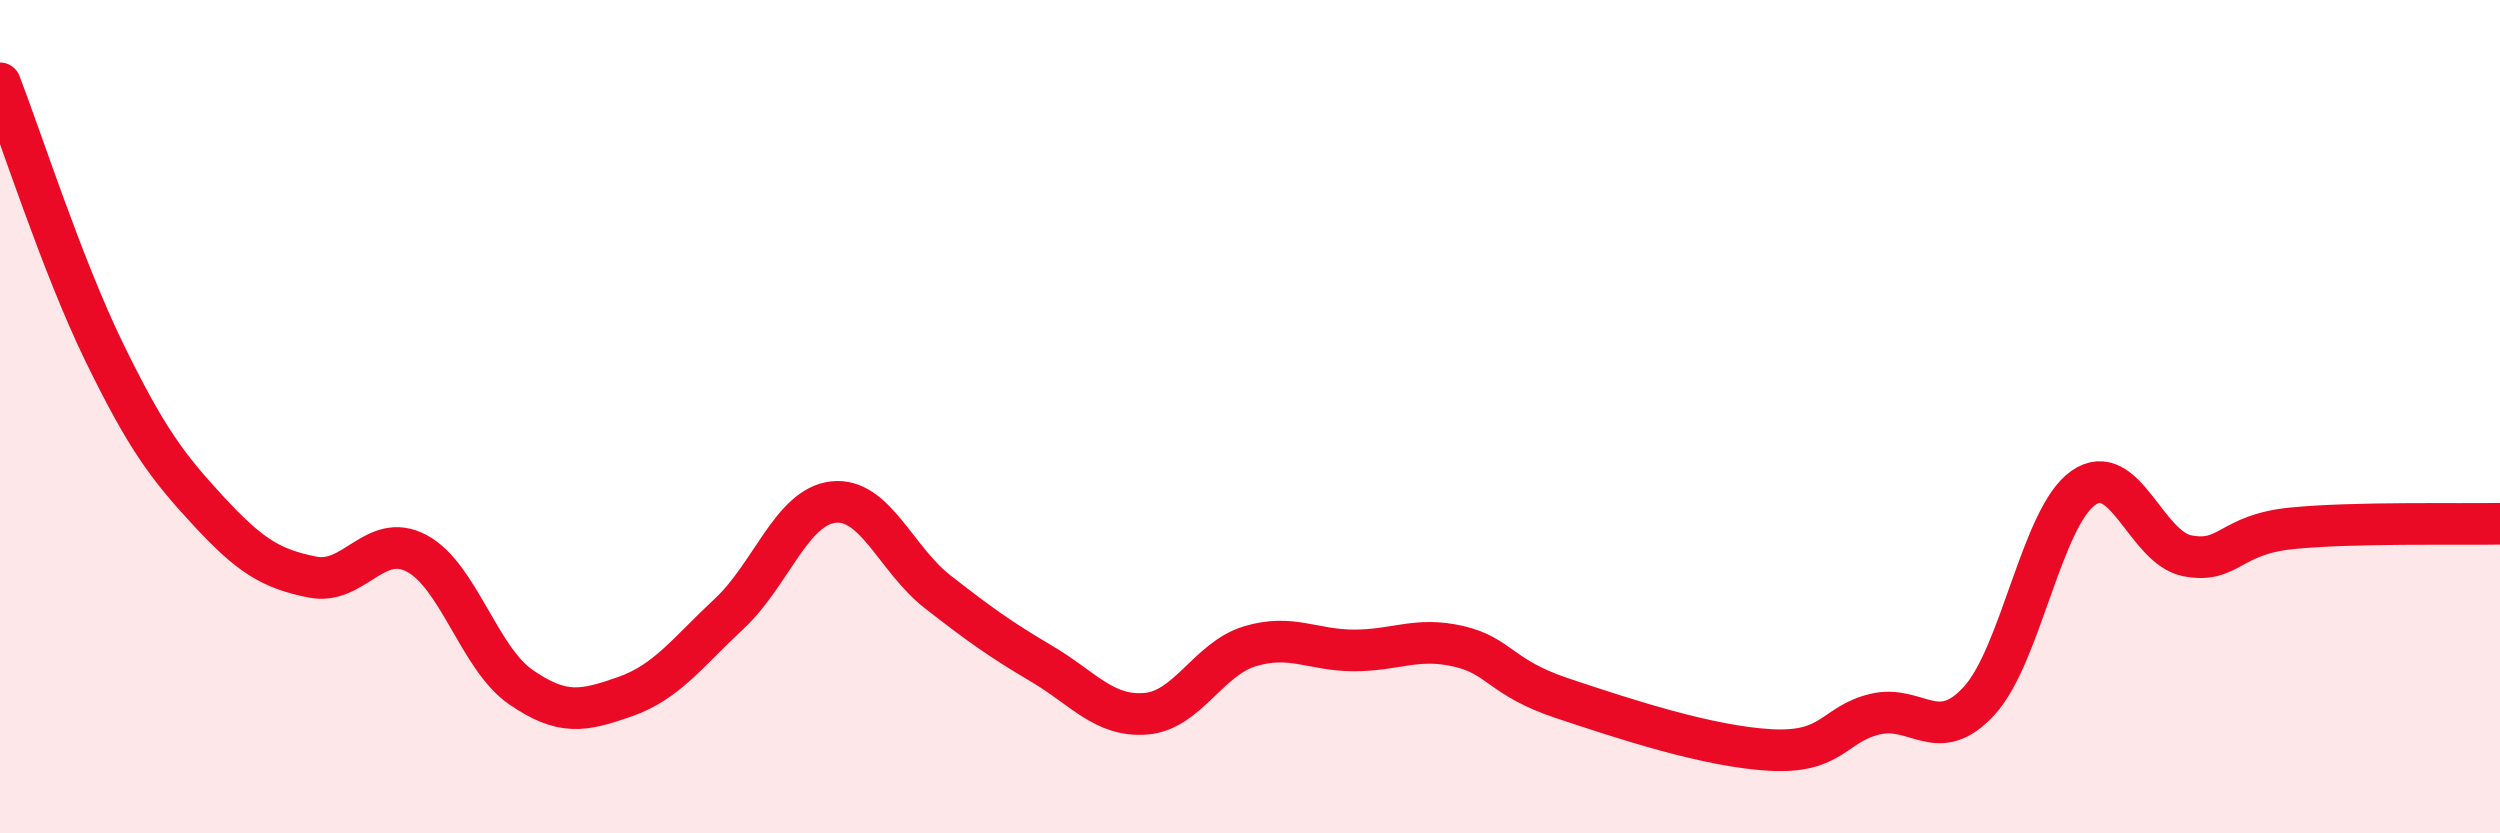
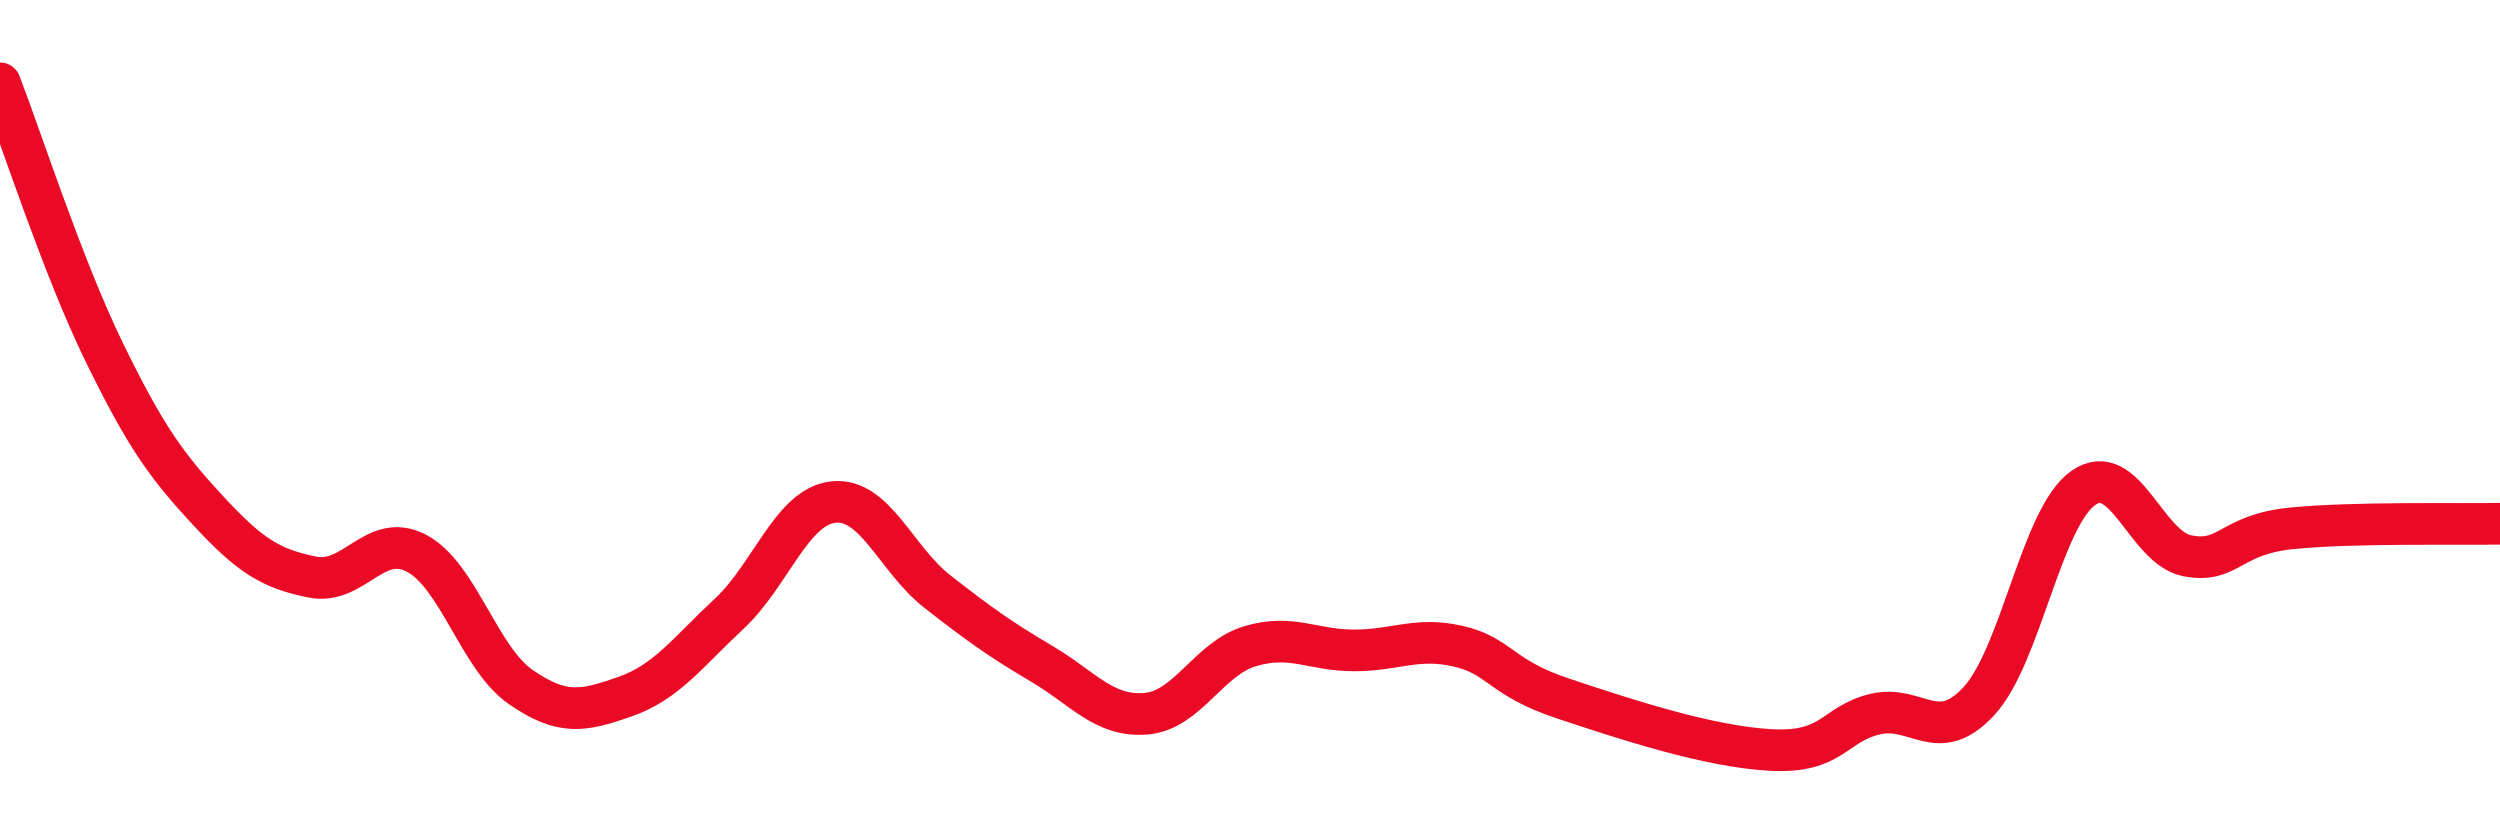
<svg xmlns="http://www.w3.org/2000/svg" width="60" height="20" viewBox="0 0 60 20">
-   <path d="M 0,2 C 0.5,3.29 1.5,6.4 2.5,8.45 C 3.5,10.5 4,11.18 5,12.26 C 6,13.34 6.5,13.65 7.5,13.85 C 8.5,14.05 9,12.75 10,13.28 C 11,13.81 11.5,15.8 12.5,16.49 C 13.5,17.18 14,17.07 15,16.72 C 16,16.37 16.5,15.66 17.5,14.73 C 18.5,13.8 19,12.16 20,12.05 C 21,11.94 21.5,13.42 22.5,14.2 C 23.5,14.98 24,15.34 25,15.93 C 26,16.52 26.5,17.21 27.5,17.13 C 28.5,17.05 29,15.81 30,15.51 C 31,15.21 31.5,15.61 32.5,15.61 C 33.5,15.61 34,15.28 35,15.51 C 36,15.74 36,16.26 37.5,16.76 C 39,17.26 41,17.92 42.5,18 C 44,18.08 44,17.38 45,17.14 C 46,16.9 46.5,17.91 47.5,16.82 C 48.5,15.73 49,12.41 50,11.71 C 51,11.01 51.5,13.15 52.5,13.34 C 53.5,13.53 53.5,12.83 55,12.68 C 56.5,12.53 59,12.59 60,12.57L60 20L0 20Z" fill="#EB0A25" opacity="0.1" stroke-linecap="round" stroke-linejoin="round" />
  <path d="M 0,2 C 0.5,3.29 1.5,6.4 2.5,8.45 C 3.5,10.5 4,11.18 5,12.26 C 6,13.34 6.5,13.65 7.5,13.85 C 8.5,14.05 9,12.75 10,13.28 C 11,13.81 11.5,15.8 12.5,16.49 C 13.5,17.18 14,17.07 15,16.72 C 16,16.37 16.5,15.66 17.5,14.73 C 18.5,13.8 19,12.16 20,12.05 C 21,11.94 21.5,13.42 22.5,14.2 C 23.5,14.98 24,15.34 25,15.93 C 26,16.52 26.5,17.21 27.5,17.13 C 28.5,17.05 29,15.81 30,15.51 C 31,15.21 31.5,15.61 32.5,15.61 C 33.5,15.61 34,15.28 35,15.51 C 36,15.74 36,16.26 37.5,16.76 C 39,17.26 41,17.92 42.5,18 C 44,18.08 44,17.38 45,17.14 C 46,16.9 46.5,17.91 47.5,16.82 C 48.5,15.73 49,12.41 50,11.71 C 51,11.01 51.5,13.15 52.5,13.34 C 53.5,13.53 53.5,12.83 55,12.68 C 56.5,12.53 59,12.59 60,12.57" stroke="#EB0A25" stroke-width="1" fill="none" stroke-linecap="round" stroke-linejoin="round" />
</svg>